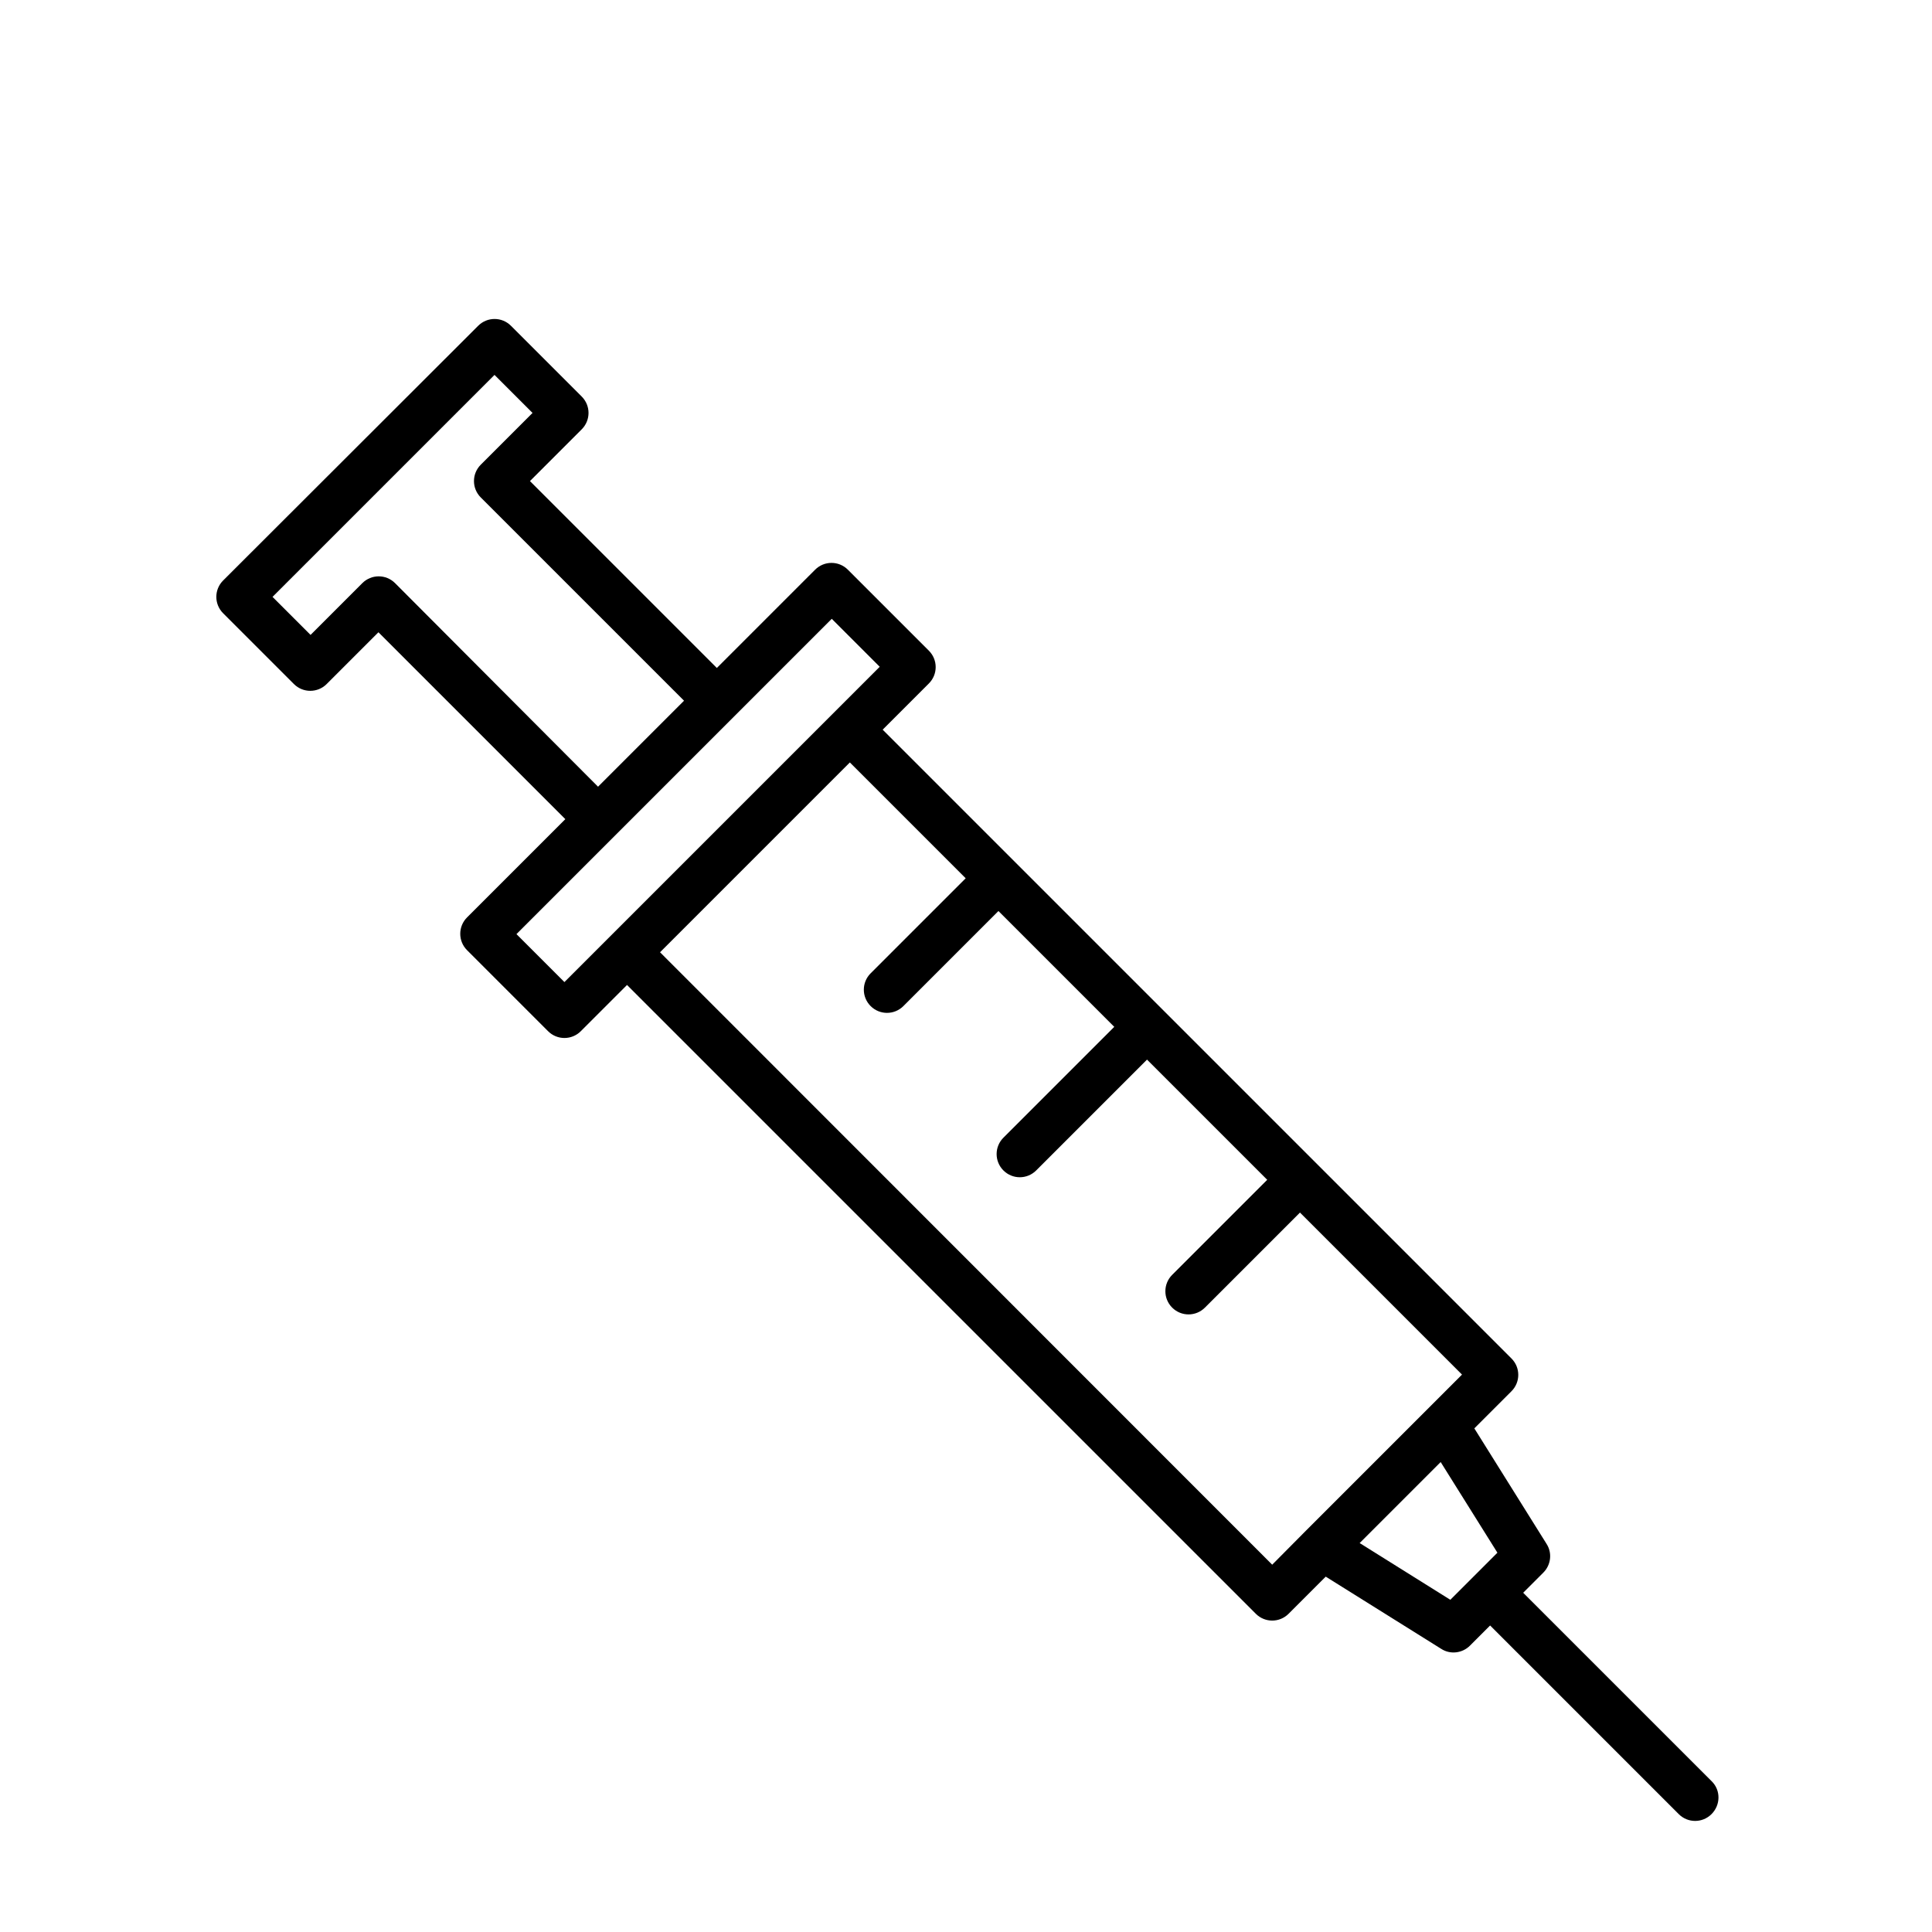
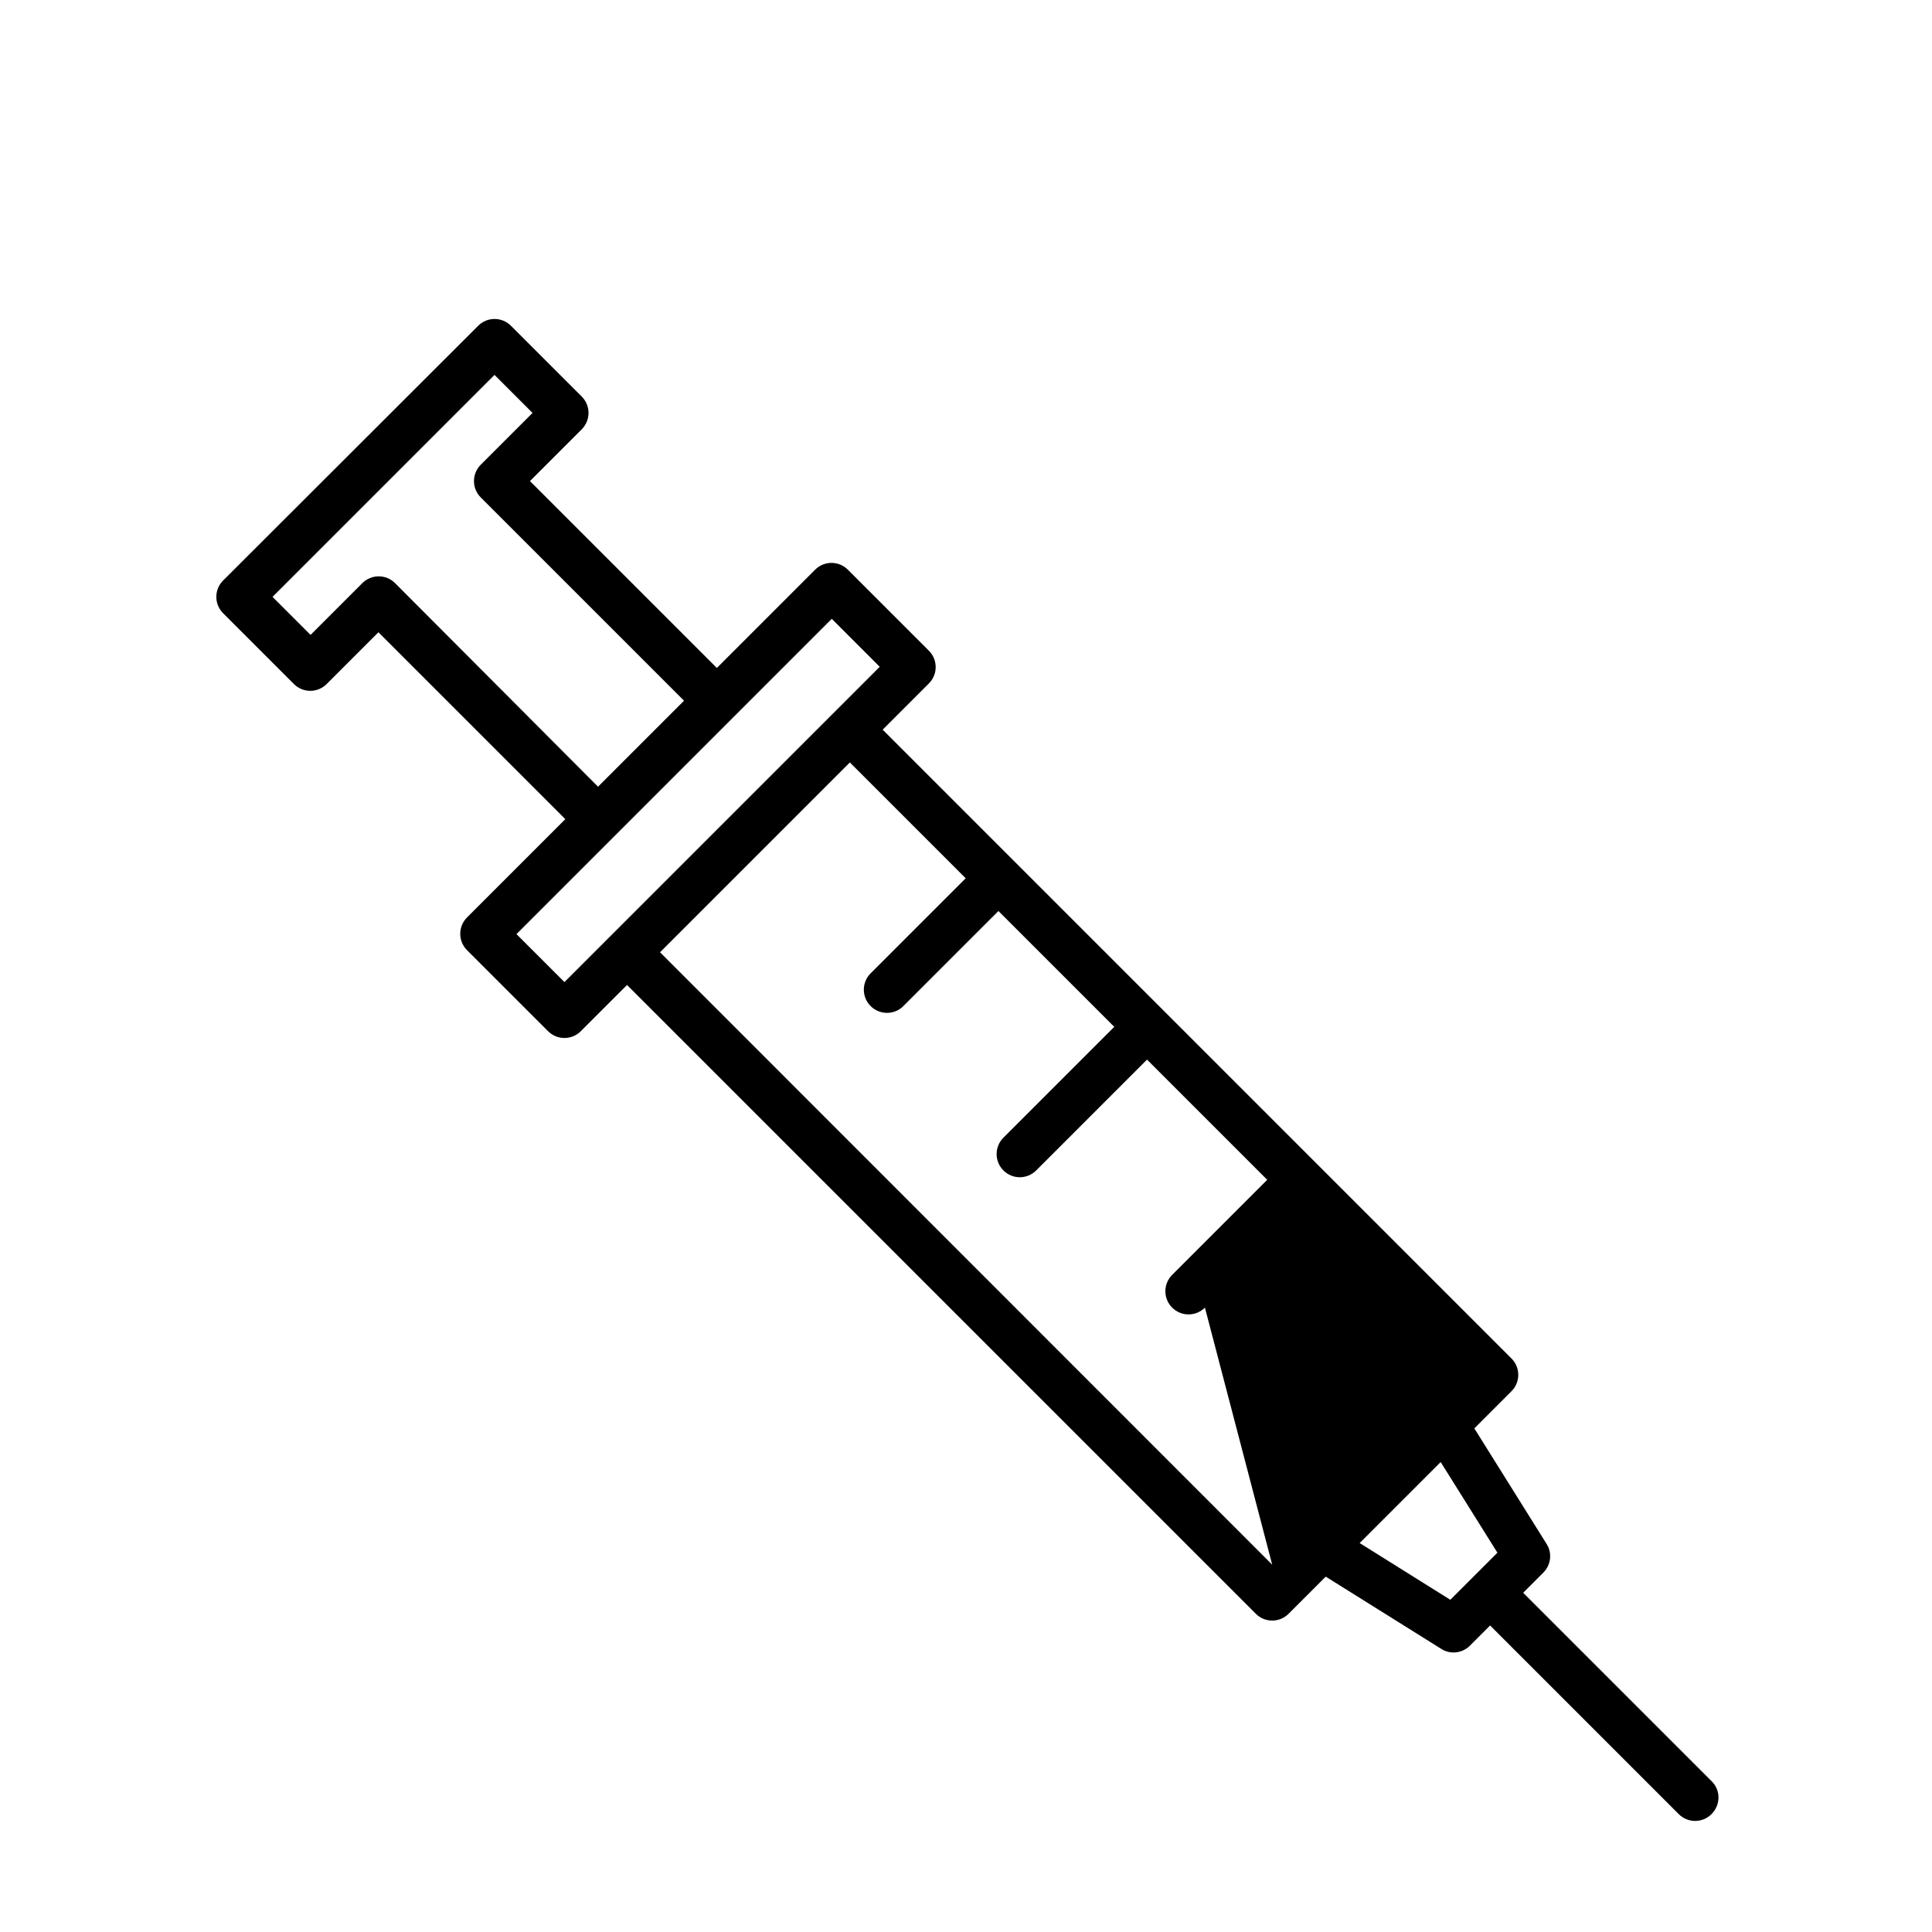
<svg xmlns="http://www.w3.org/2000/svg" fill="#000000" width="800px" height="800px" version="1.1" viewBox="144 144 512 512">
-   <path d="m597.65 616.09-49.992-49.992 5.348-5.348c2.016-2.016 2.402-5.191 0.852-7.598l-19.145-30.617 9.844-9.844c2.402-2.402 2.402-6.277 0-8.68l-166.64-166.64 12.246-12.246c2.402-2.402 2.402-6.277 0-8.68l-21.469-21.469c-2.402-2.402-6.277-2.402-8.68 0l-26.043 26.043-49.527-49.527 13.719-13.719c2.402-2.402 2.402-6.277 0-8.68l-18.758-18.758c-2.402-2.402-6.277-2.402-8.68 0l-67.594 67.504c-2.402 2.402-2.402 6.277 0 8.68l18.758 18.758c2.402 2.402 6.277 2.402 8.68 0l13.719-13.719 49.527 49.527-26.043 26.043c-2.402 2.402-2.402 6.277 0 8.68l21.469 21.469c2.402 2.402 6.277 2.402 8.68 0l12.246-12.246 166.64 166.64c2.402 2.402 6.277 2.402 8.68 0l9.844-9.844 30.617 19.145c2.402 1.551 5.582 1.164 7.598-0.852l5.348-5.348 49.992 49.992c2.402 2.402 6.277 2.402 8.68 0 2.41-2.398 2.488-6.273 0.086-8.676zm-348.95-317.55c-2.402-2.402-6.277-2.402-8.68 0l-13.719 13.719-10.078-10.078 58.828-58.828 10.078 10.078-13.719 13.719c-2.402 2.402-2.402 6.277 0 8.68l53.867 53.867-22.789 22.789zm44.879 105.72-12.711-12.711 83.555-83.555 12.711 12.711zm187.57 154.4-162.23-162.3 50.305-50.305 30.695 30.695-25.191 25.191c-2.402 2.402-2.402 6.277 0 8.68 2.402 2.402 6.277 2.402 8.68 0l25.191-25.191 30.695 30.695-29.375 29.375c-2.402 2.402-2.402 6.277 0 8.68 2.402 2.402 6.277 2.402 8.68 0l29.375-29.375 31.855 31.855-25.191 25.191c-2.402 2.402-2.402 6.277 0 8.68 2.402 2.402 6.277 2.402 8.68 0l25.191-25.191 42.941 42.941-41.312 41.312zm47.203 9.301-24.027-15.035 21.469-21.469 15.035 24.027z" />
+   <path d="m597.65 616.09-49.992-49.992 5.348-5.348c2.016-2.016 2.402-5.191 0.852-7.598l-19.145-30.617 9.844-9.844c2.402-2.402 2.402-6.277 0-8.68l-166.64-166.64 12.246-12.246c2.402-2.402 2.402-6.277 0-8.68l-21.469-21.469c-2.402-2.402-6.277-2.402-8.68 0l-26.043 26.043-49.527-49.527 13.719-13.719c2.402-2.402 2.402-6.277 0-8.68l-18.758-18.758c-2.402-2.402-6.277-2.402-8.68 0l-67.594 67.504c-2.402 2.402-2.402 6.277 0 8.68l18.758 18.758c2.402 2.402 6.277 2.402 8.68 0l13.719-13.719 49.527 49.527-26.043 26.043c-2.402 2.402-2.402 6.277 0 8.68l21.469 21.469c2.402 2.402 6.277 2.402 8.68 0l12.246-12.246 166.64 166.64c2.402 2.402 6.277 2.402 8.68 0l9.844-9.844 30.617 19.145c2.402 1.551 5.582 1.164 7.598-0.852l5.348-5.348 49.992 49.992c2.402 2.402 6.277 2.402 8.68 0 2.41-2.398 2.488-6.273 0.086-8.676zm-348.95-317.55c-2.402-2.402-6.277-2.402-8.68 0l-13.719 13.719-10.078-10.078 58.828-58.828 10.078 10.078-13.719 13.719c-2.402 2.402-2.402 6.277 0 8.68l53.867 53.867-22.789 22.789zm44.879 105.72-12.711-12.711 83.555-83.555 12.711 12.711zm187.57 154.4-162.23-162.3 50.305-50.305 30.695 30.695-25.191 25.191c-2.402 2.402-2.402 6.277 0 8.68 2.402 2.402 6.277 2.402 8.68 0l25.191-25.191 30.695 30.695-29.375 29.375c-2.402 2.402-2.402 6.277 0 8.68 2.402 2.402 6.277 2.402 8.68 0l29.375-29.375 31.855 31.855-25.191 25.191c-2.402 2.402-2.402 6.277 0 8.68 2.402 2.402 6.277 2.402 8.68 0zm47.203 9.301-24.027-15.035 21.469-21.469 15.035 24.027z" />
</svg>